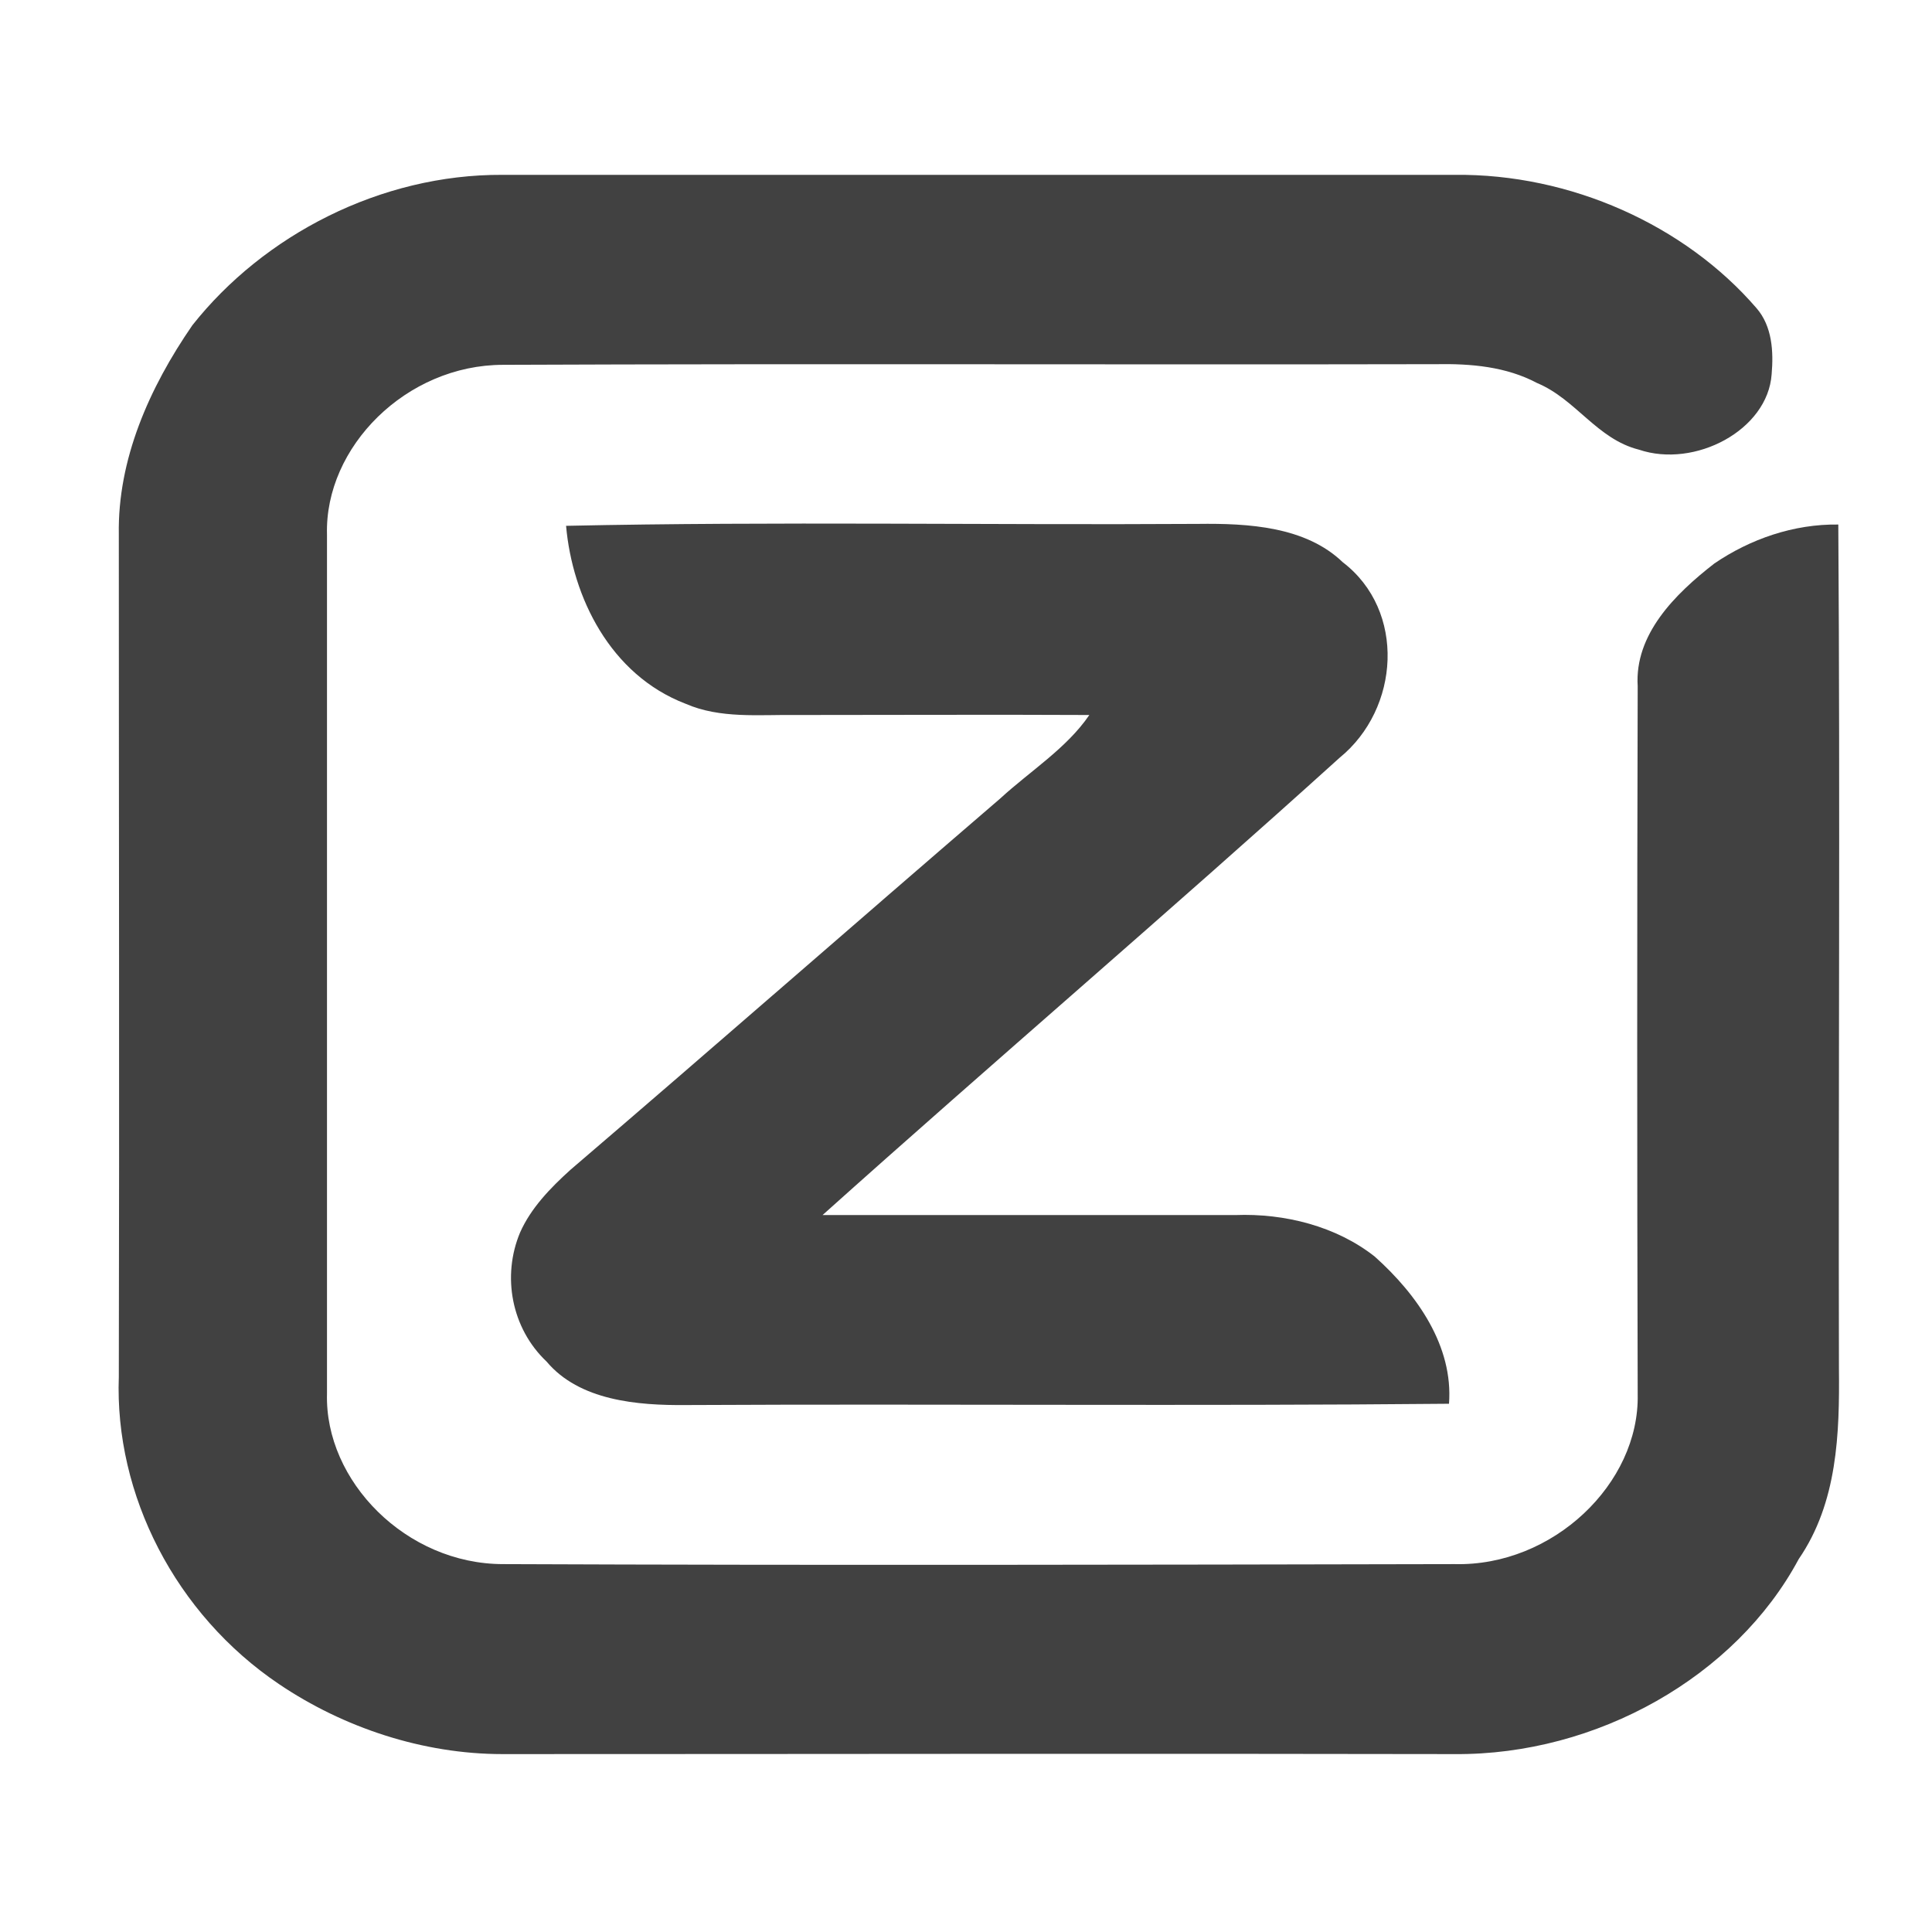
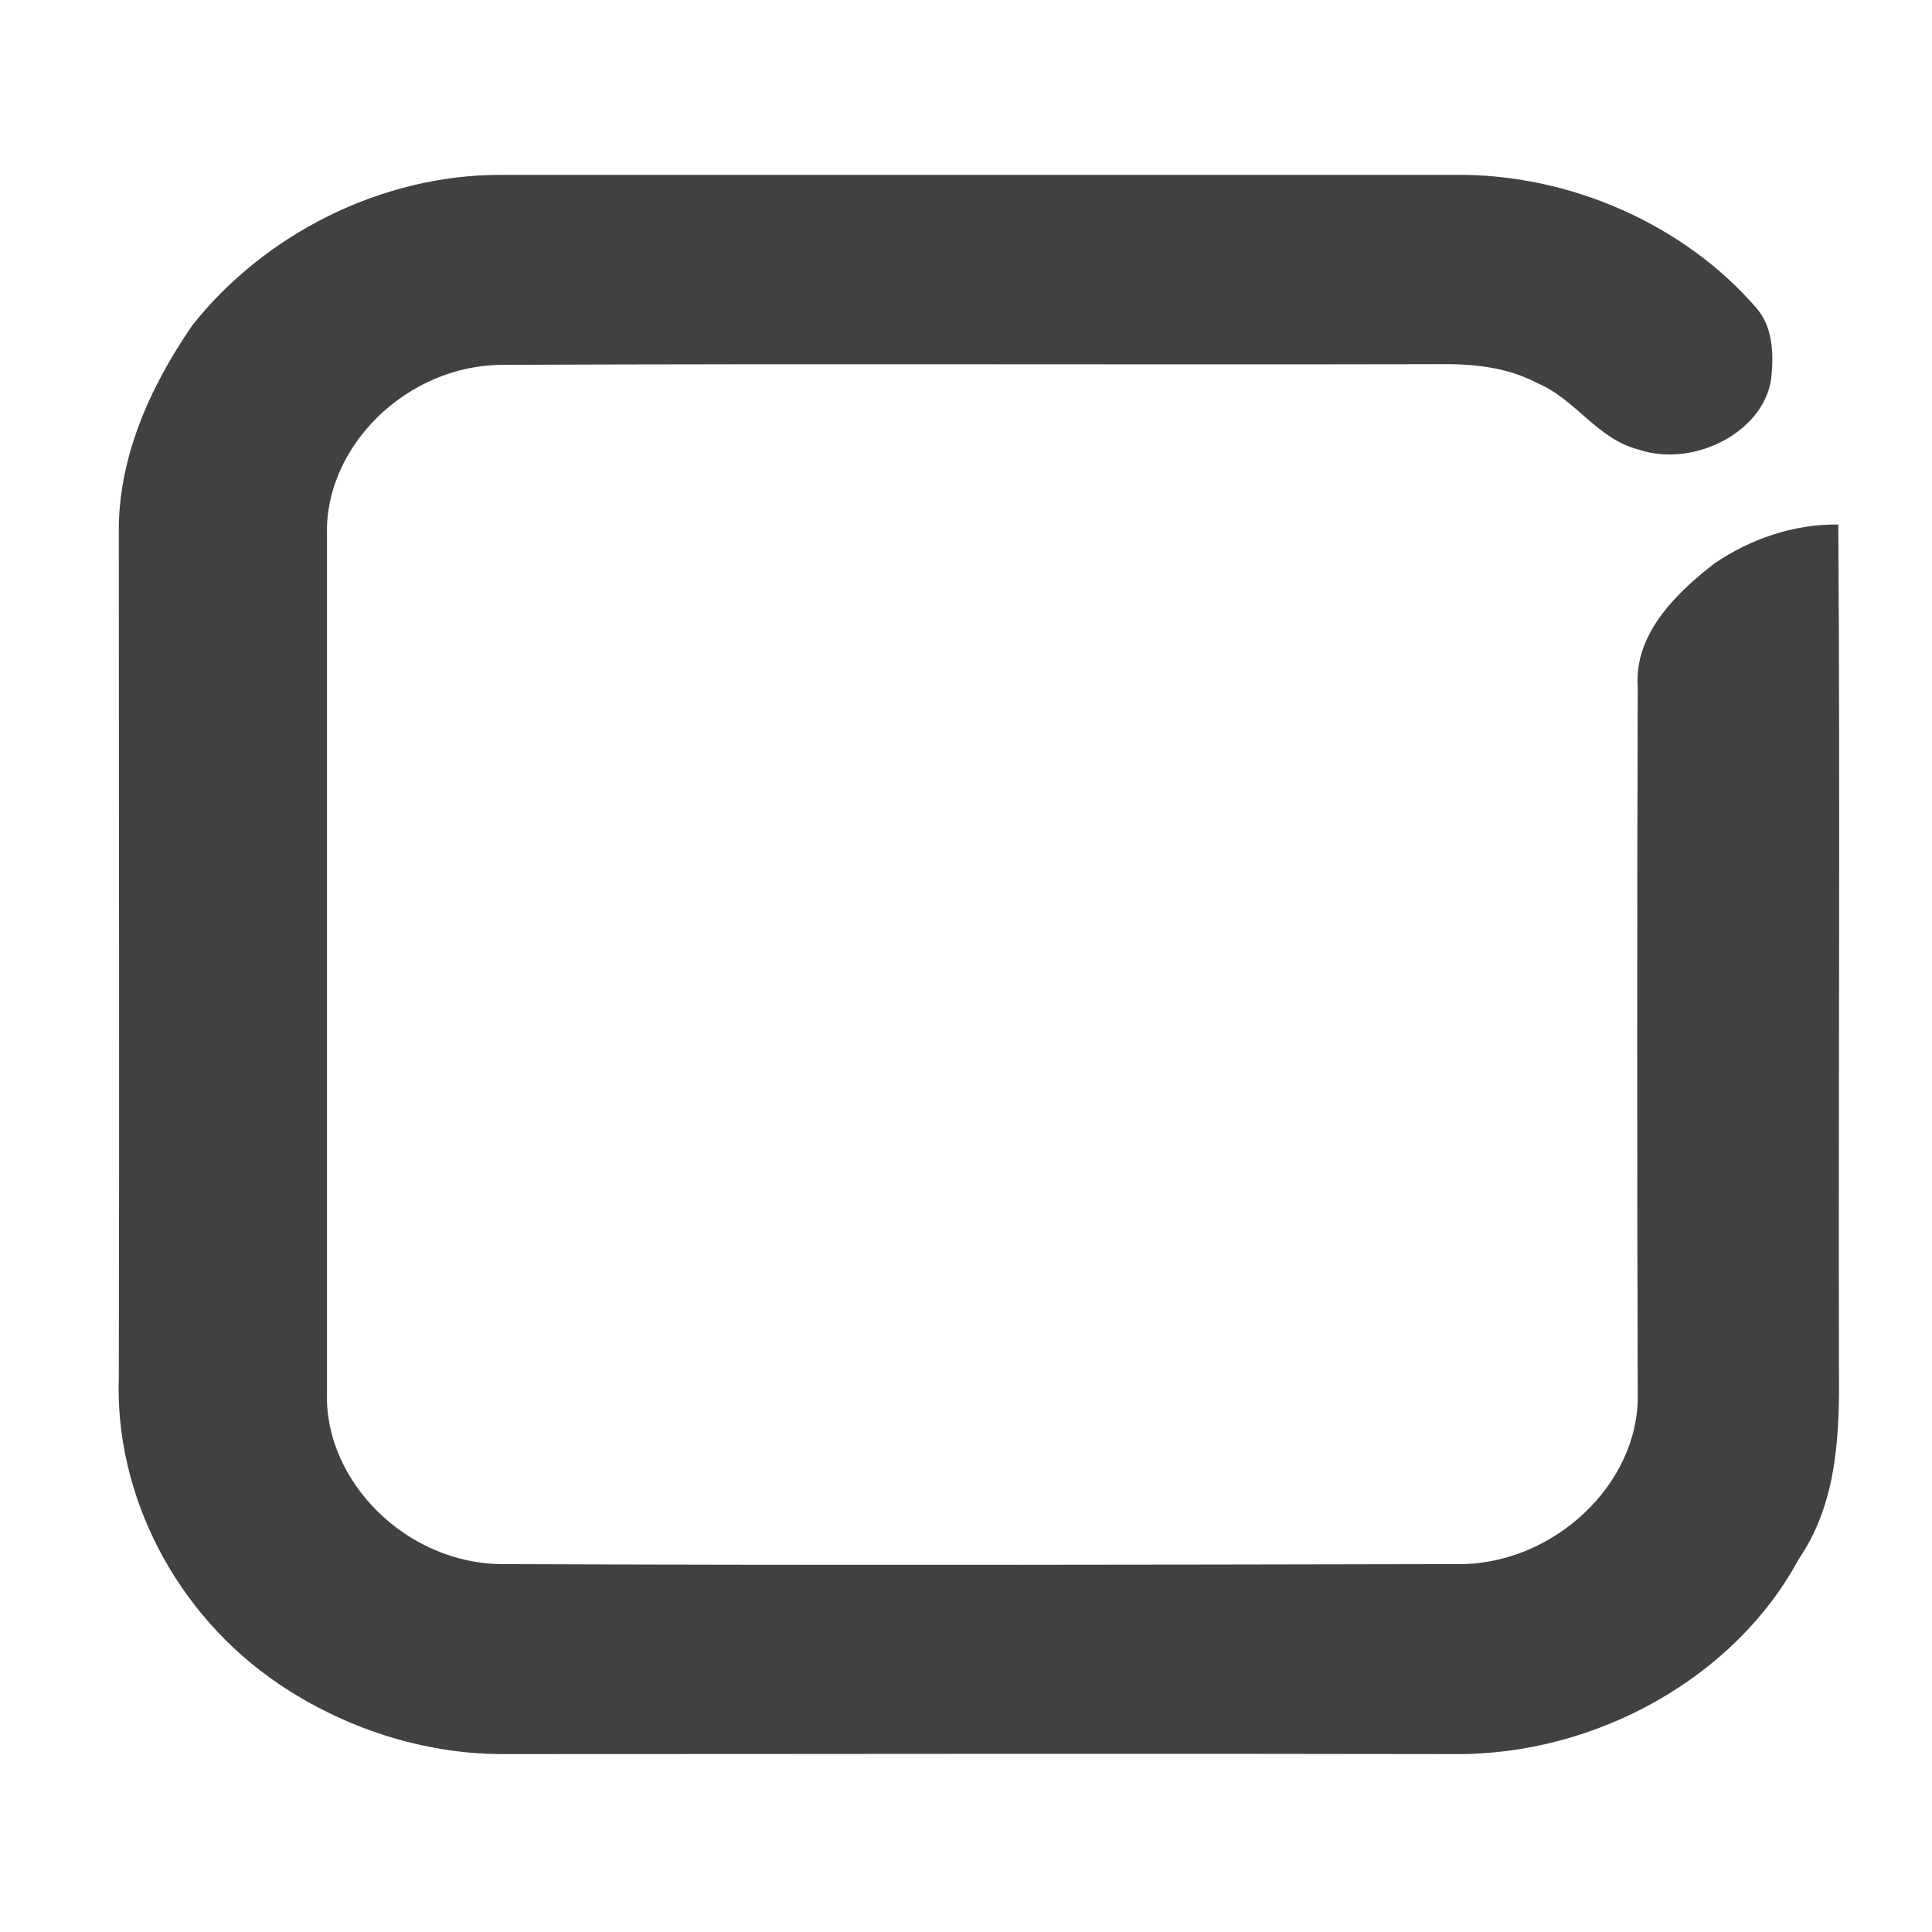
<svg xmlns="http://www.w3.org/2000/svg" width="12px" height="12px" viewBox="0 0 12 11" version="1.1">
  <g id="surface1">
    <path style=" stroke:none;fill-rule:nonzero;fill:rgb(25.49%,25.49%,25.49%);fill-opacity:1;" d="M 1.195 1.52 C 1.637 0.961 2.363 0.582 3.121 0.586 C 5.094 0.586 7.066 0.586 9.035 0.586 C 9.754 0.578 10.465 0.898 10.91 1.414 C 11.008 1.527 11.016 1.684 11.004 1.824 C 10.98 2.172 10.527 2.41 10.18 2.293 C 9.918 2.227 9.789 1.98 9.547 1.879 C 9.355 1.777 9.137 1.758 8.918 1.762 C 6.988 1.766 5.055 1.758 3.125 1.766 C 2.523 1.766 2.016 2.277 2.031 2.82 C 2.031 4.602 2.031 6.379 2.031 8.156 C 2.016 8.699 2.523 9.215 3.125 9.215 C 5.094 9.223 7.062 9.219 9.035 9.215 C 9.645 9.23 10.184 8.715 10.172 8.16 C 10.168 6.691 10.168 5.227 10.172 3.762 C 10.152 3.441 10.402 3.191 10.648 3 C 10.871 2.848 11.141 2.754 11.418 2.758 C 11.43 4.504 11.418 6.25 11.422 8 C 11.426 8.402 11.414 8.832 11.172 9.184 C 10.781 9.914 9.918 10.402 9.035 10.395 C 7.066 10.391 5.094 10.395 3.121 10.395 C 2.625 10.395 2.133 10.23 1.734 9.961 C 1.09 9.527 0.711 8.785 0.738 8.051 C 0.742 6.309 0.738 4.566 0.738 2.82 C 0.73 2.355 0.926 1.91 1.195 1.52 Z M 1.195 1.52 " />
-     <path style=" stroke:none;fill-rule:nonzero;fill:rgb(25.49%,25.49%,25.49%);fill-opacity:1;" d="M 3.516 2.766 C 4.824 2.738 6.133 2.762 7.441 2.754 C 7.754 2.75 8.109 2.77 8.34 2.992 C 8.734 3.293 8.695 3.902 8.32 4.207 C 7.262 5.164 6.172 6.094 5.109 7.047 C 5.961 7.047 6.816 7.047 7.672 7.047 C 7.98 7.035 8.301 7.117 8.539 7.305 C 8.805 7.543 9.027 7.863 9 8.219 C 7.422 8.234 5.84 8.219 4.262 8.227 C 3.957 8.23 3.598 8.199 3.395 7.957 C 3.176 7.75 3.117 7.426 3.23 7.156 C 3.297 7.004 3.418 6.879 3.543 6.766 C 4.438 6 5.32 5.227 6.211 4.461 C 6.398 4.289 6.625 4.148 6.766 3.941 C 6.16 3.938 5.551 3.941 4.941 3.941 C 4.715 3.938 4.473 3.965 4.258 3.871 C 3.789 3.691 3.555 3.207 3.516 2.766 Z M 3.516 2.766 " />
  </g>
</svg>